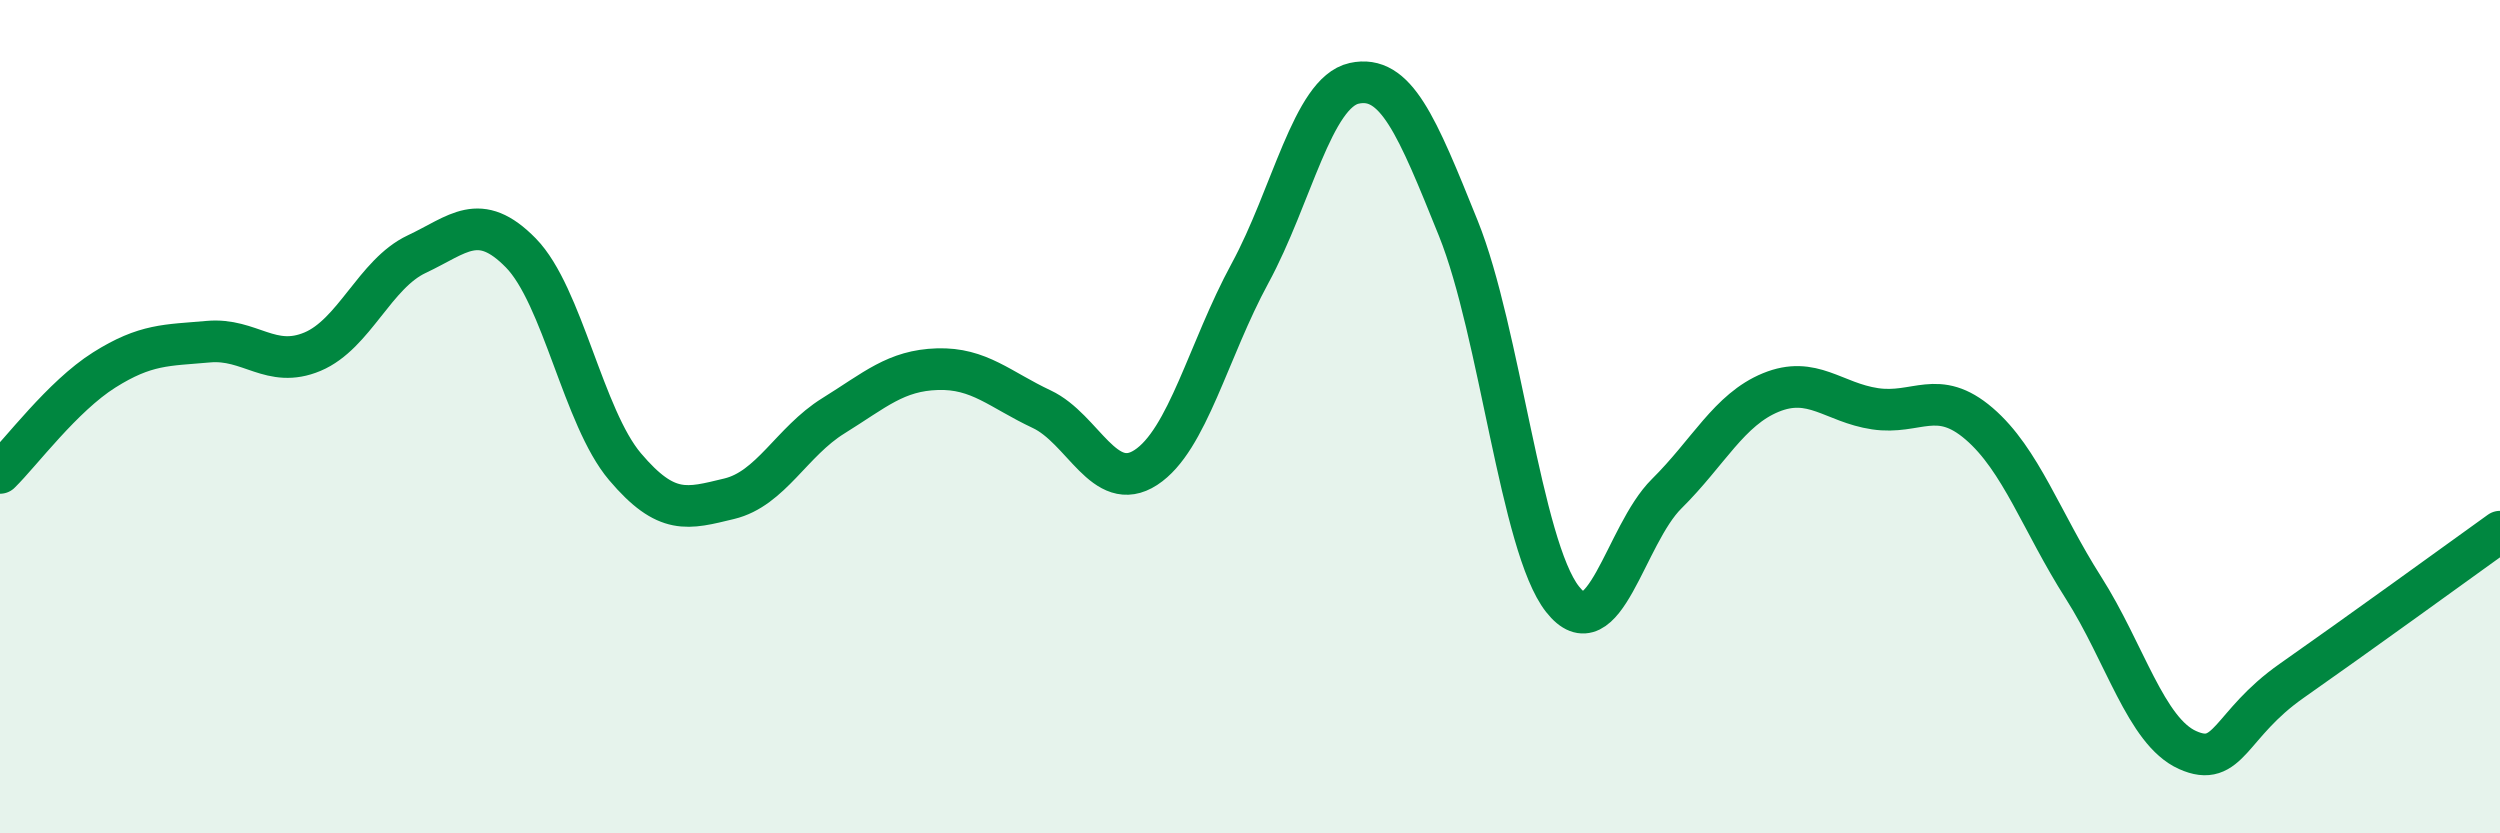
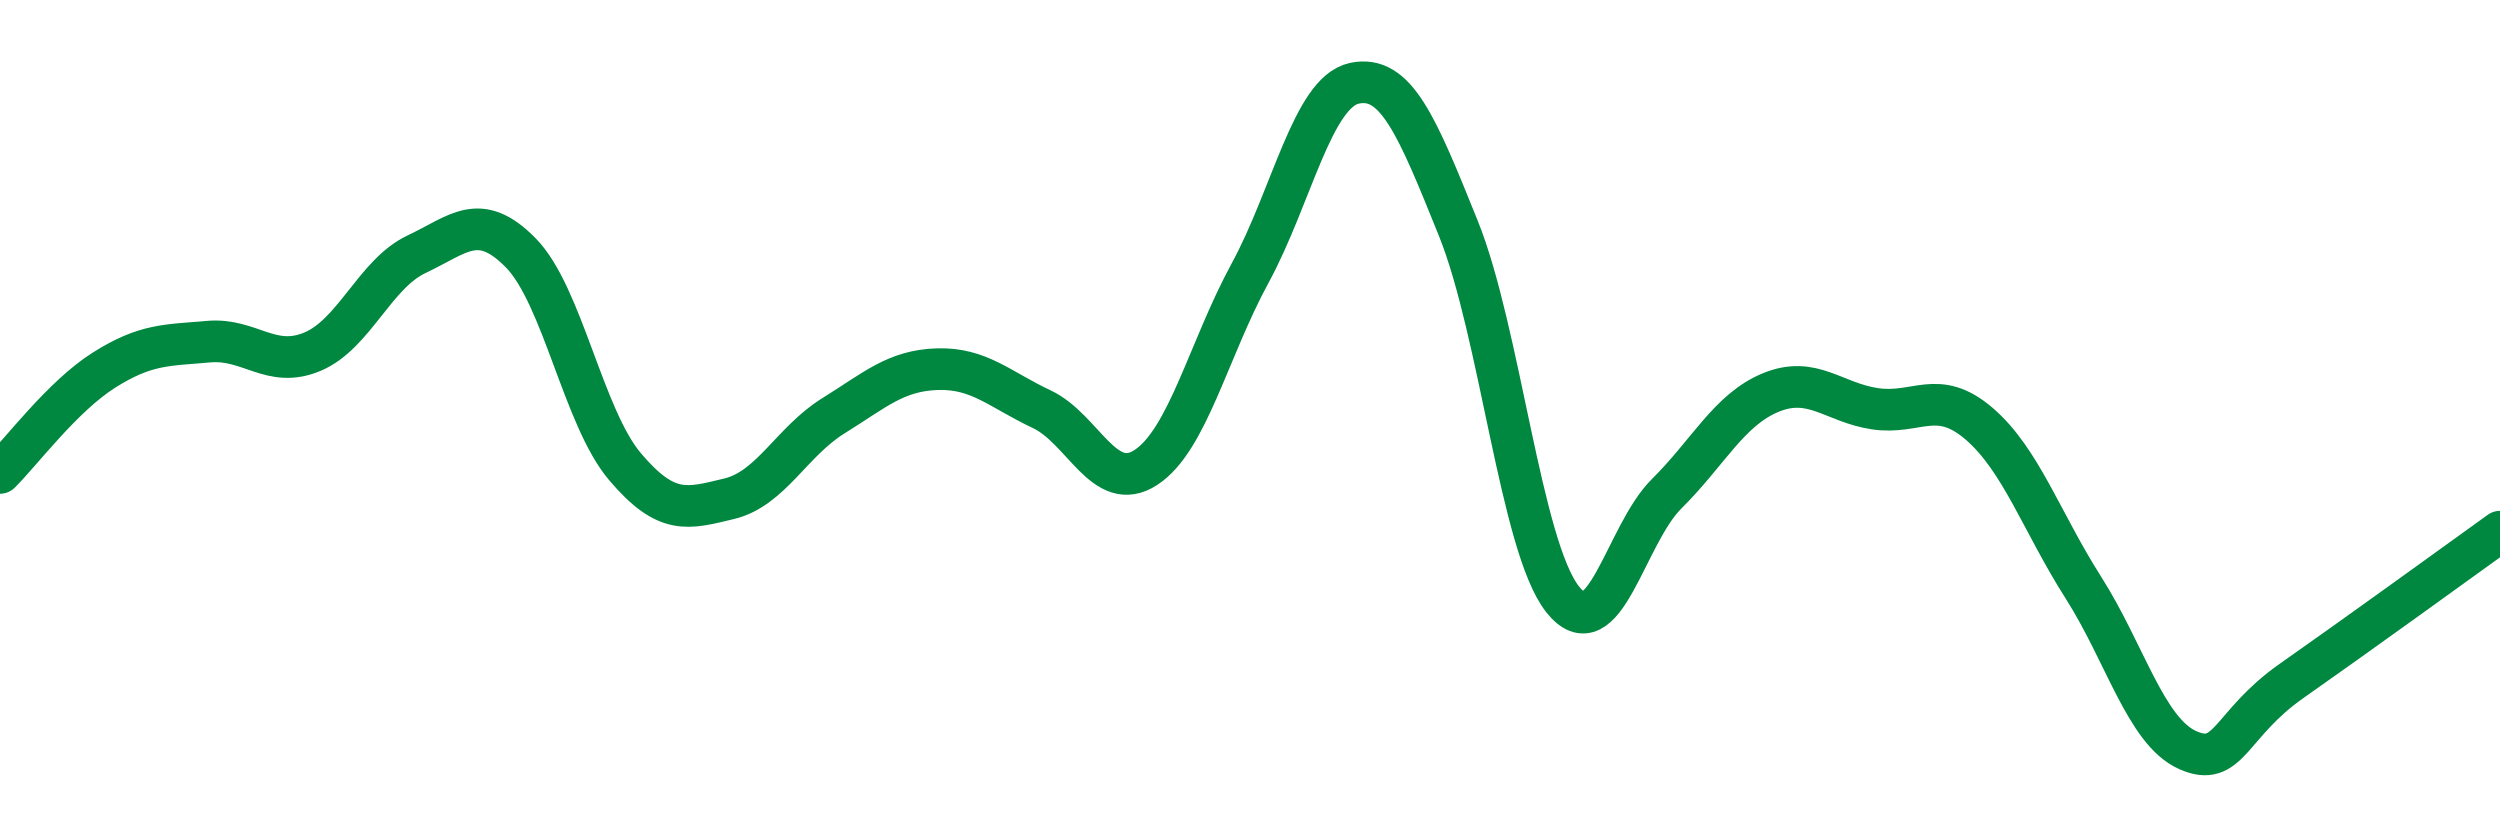
<svg xmlns="http://www.w3.org/2000/svg" width="60" height="20" viewBox="0 0 60 20">
-   <path d="M 0,11.35 C 0.5,10.86 1.5,9.51 2.5,8.88 C 3.5,8.25 4,8.29 5,8.2 C 6,8.11 6.5,8.86 7.5,8.44 C 8.5,8.02 9,6.57 10,6.1 C 11,5.63 11.5,5.05 12.5,6.07 C 13.5,7.09 14,10.02 15,11.2 C 16,12.38 16.5,12.21 17.5,11.97 C 18.5,11.73 19,10.6 20,9.98 C 21,9.36 21.5,8.89 22.5,8.86 C 23.5,8.83 24,9.35 25,9.82 C 26,10.29 26.5,11.87 27.5,11.22 C 28.5,10.57 29,8.4 30,6.56 C 31,4.72 31.5,2.22 32.5,2 C 33.5,1.78 34,3 35,5.48 C 36,7.96 36.5,13.11 37.5,14.38 C 38.5,15.65 39,12.84 40,11.85 C 41,10.86 41.5,9.83 42.5,9.42 C 43.5,9.01 44,9.66 45,9.81 C 46,9.96 46.5,9.31 47.5,10.17 C 48.5,11.03 49,12.53 50,14.1 C 51,15.67 51.5,17.55 52.5,18 C 53.5,18.45 53.5,17.39 55,16.34 C 56.5,15.29 59,13.48 60,12.76L60 20L0 20Z" fill="#008740" opacity="0.1" stroke-linecap="round" stroke-linejoin="round" />
  <path d="M 0,11.35 C 0.5,10.86 1.5,9.51 2.5,8.88 C 3.5,8.25 4,8.29 5,8.2 C 6,8.11 6.5,8.86 7.5,8.44 C 8.5,8.02 9,6.57 10,6.1 C 11,5.63 11.5,5.05 12.5,6.07 C 13.5,7.09 14,10.02 15,11.2 C 16,12.38 16.5,12.21 17.5,11.97 C 18.5,11.73 19,10.6 20,9.98 C 21,9.36 21.5,8.89 22.5,8.86 C 23.5,8.83 24,9.35 25,9.82 C 26,10.29 26.5,11.87 27.5,11.22 C 28.5,10.57 29,8.4 30,6.56 C 31,4.72 31.5,2.22 32.5,2 C 33.5,1.78 34,3 35,5.48 C 36,7.96 36.5,13.11 37.5,14.38 C 38.5,15.65 39,12.84 40,11.85 C 41,10.86 41.5,9.83 42.5,9.42 C 43.5,9.01 44,9.66 45,9.81 C 46,9.96 46.5,9.31 47.5,10.17 C 48.5,11.03 49,12.53 50,14.1 C 51,15.67 51.5,17.55 52.5,18 C 53.5,18.45 53.5,17.39 55,16.34 C 56.5,15.29 59,13.48 60,12.76" stroke="#008740" stroke-width="1" fill="none" stroke-linecap="round" stroke-linejoin="round" />
</svg>